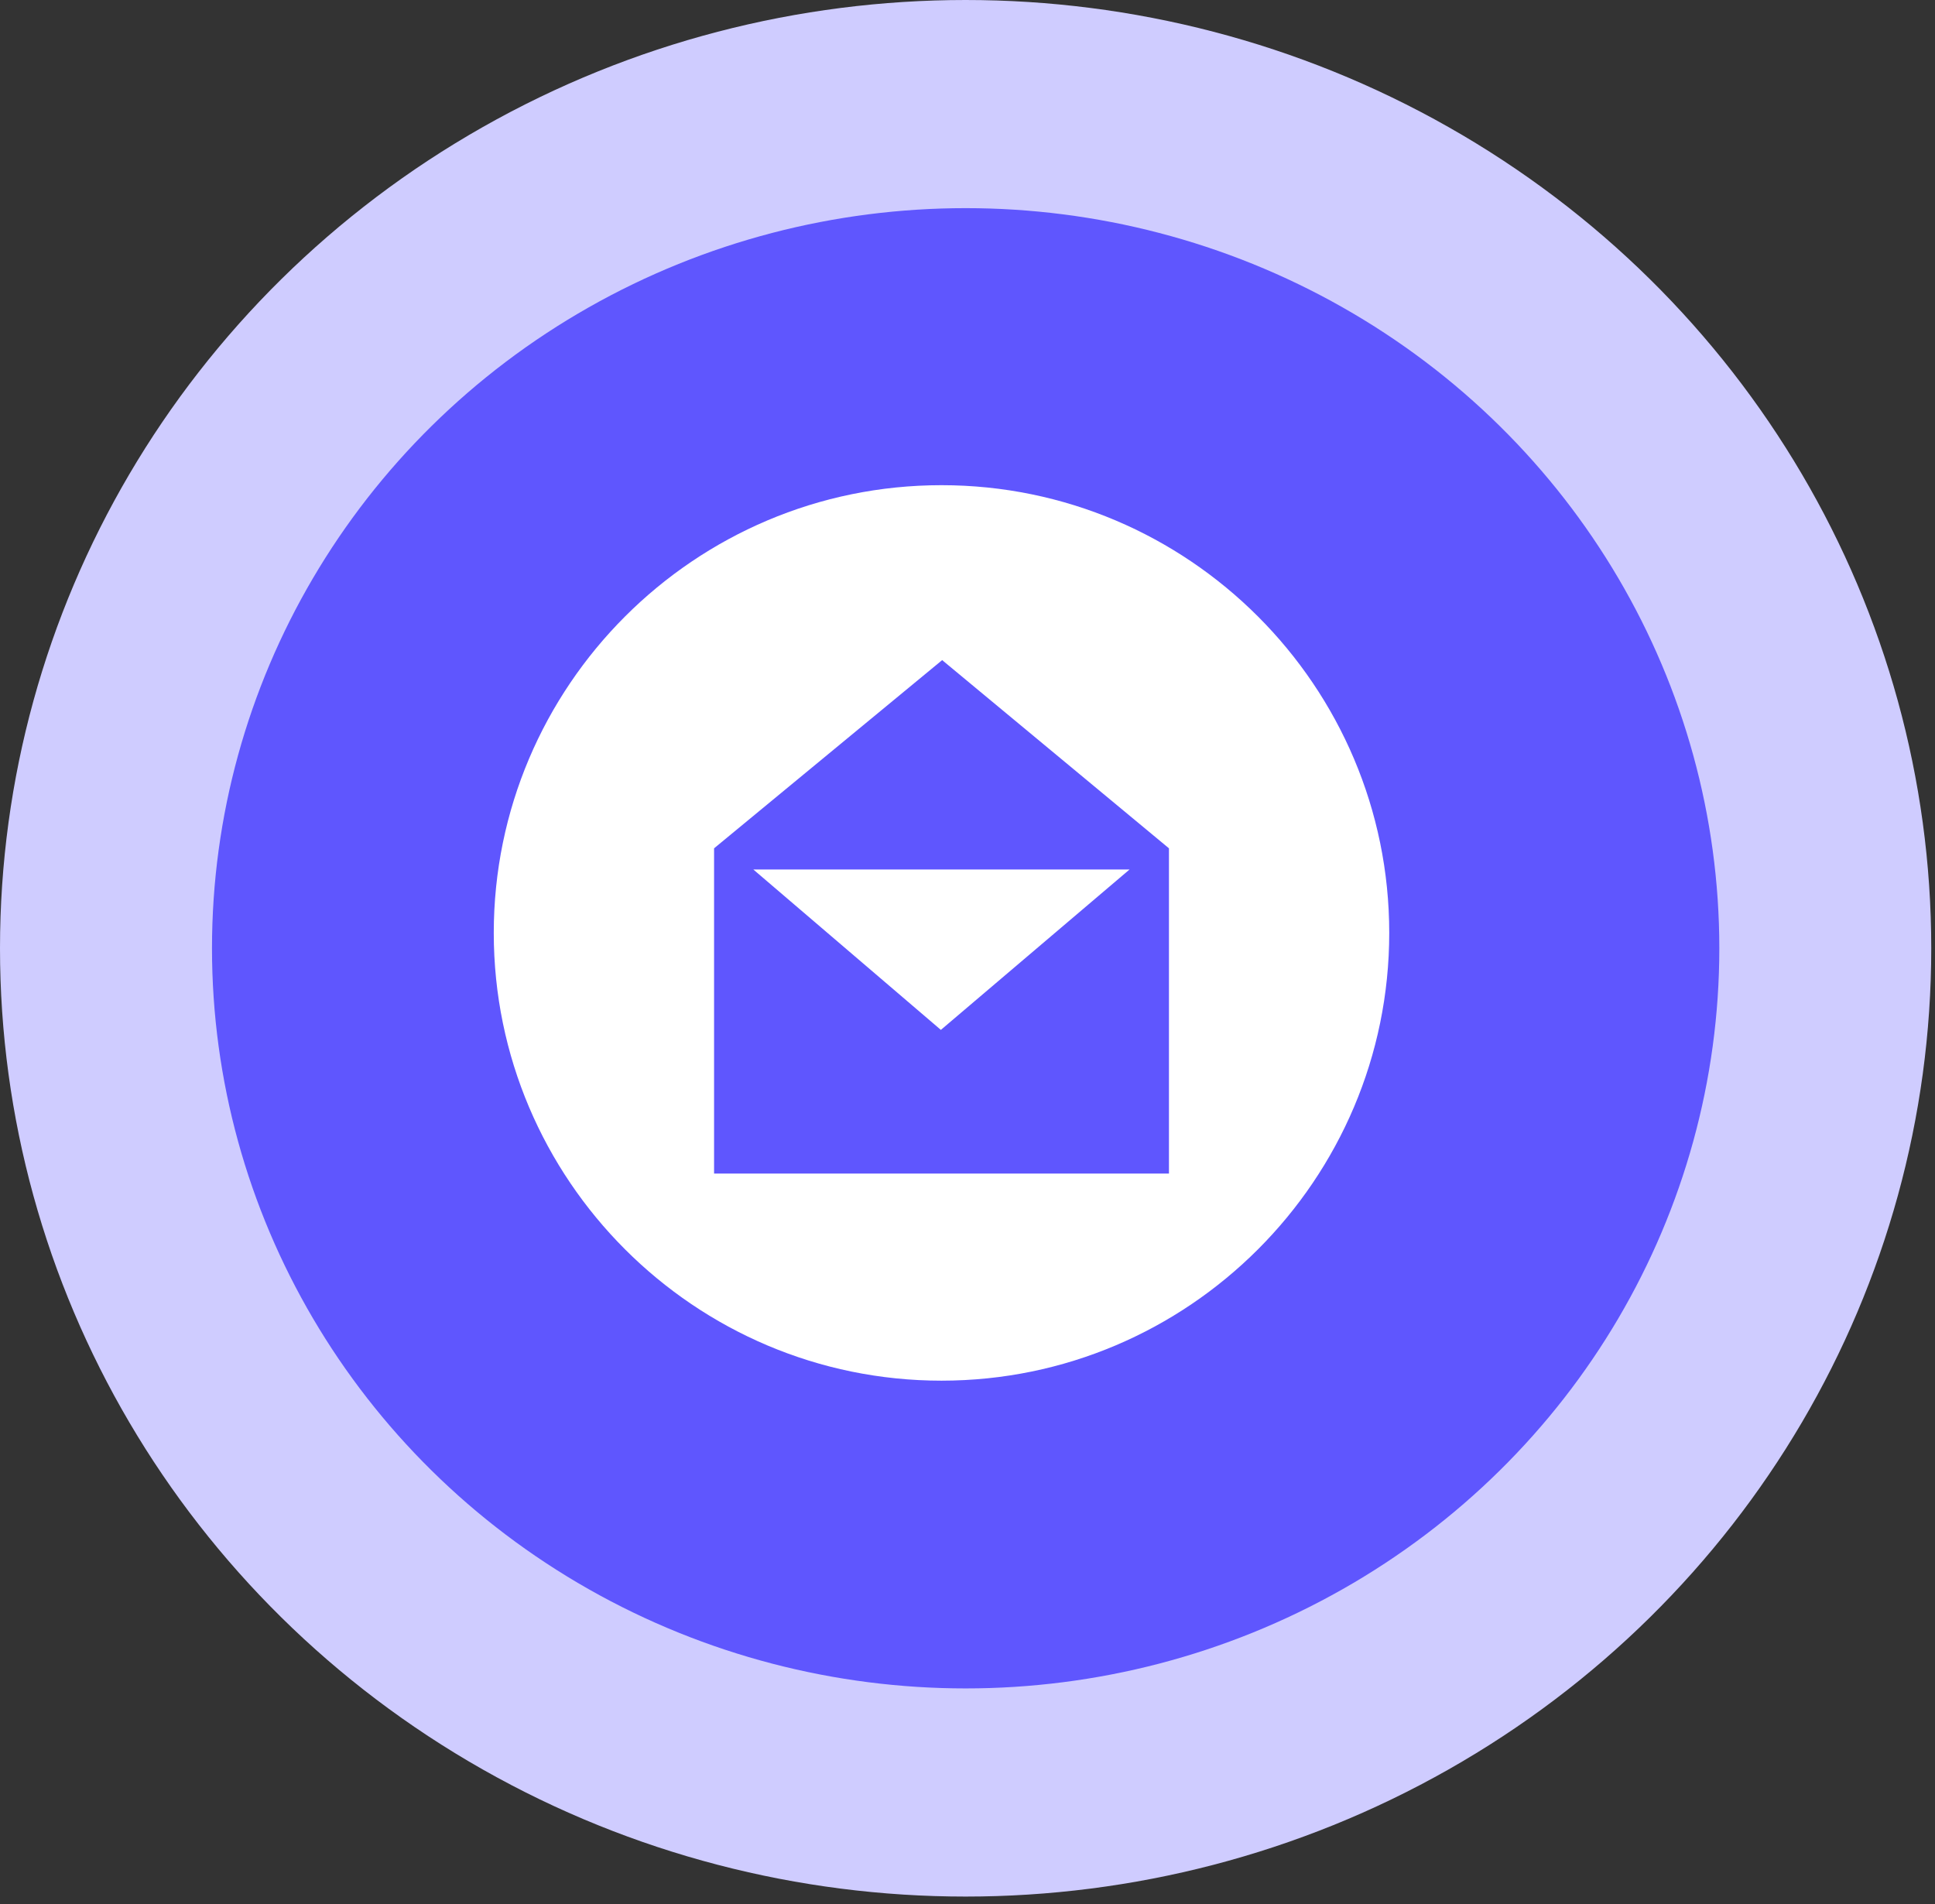
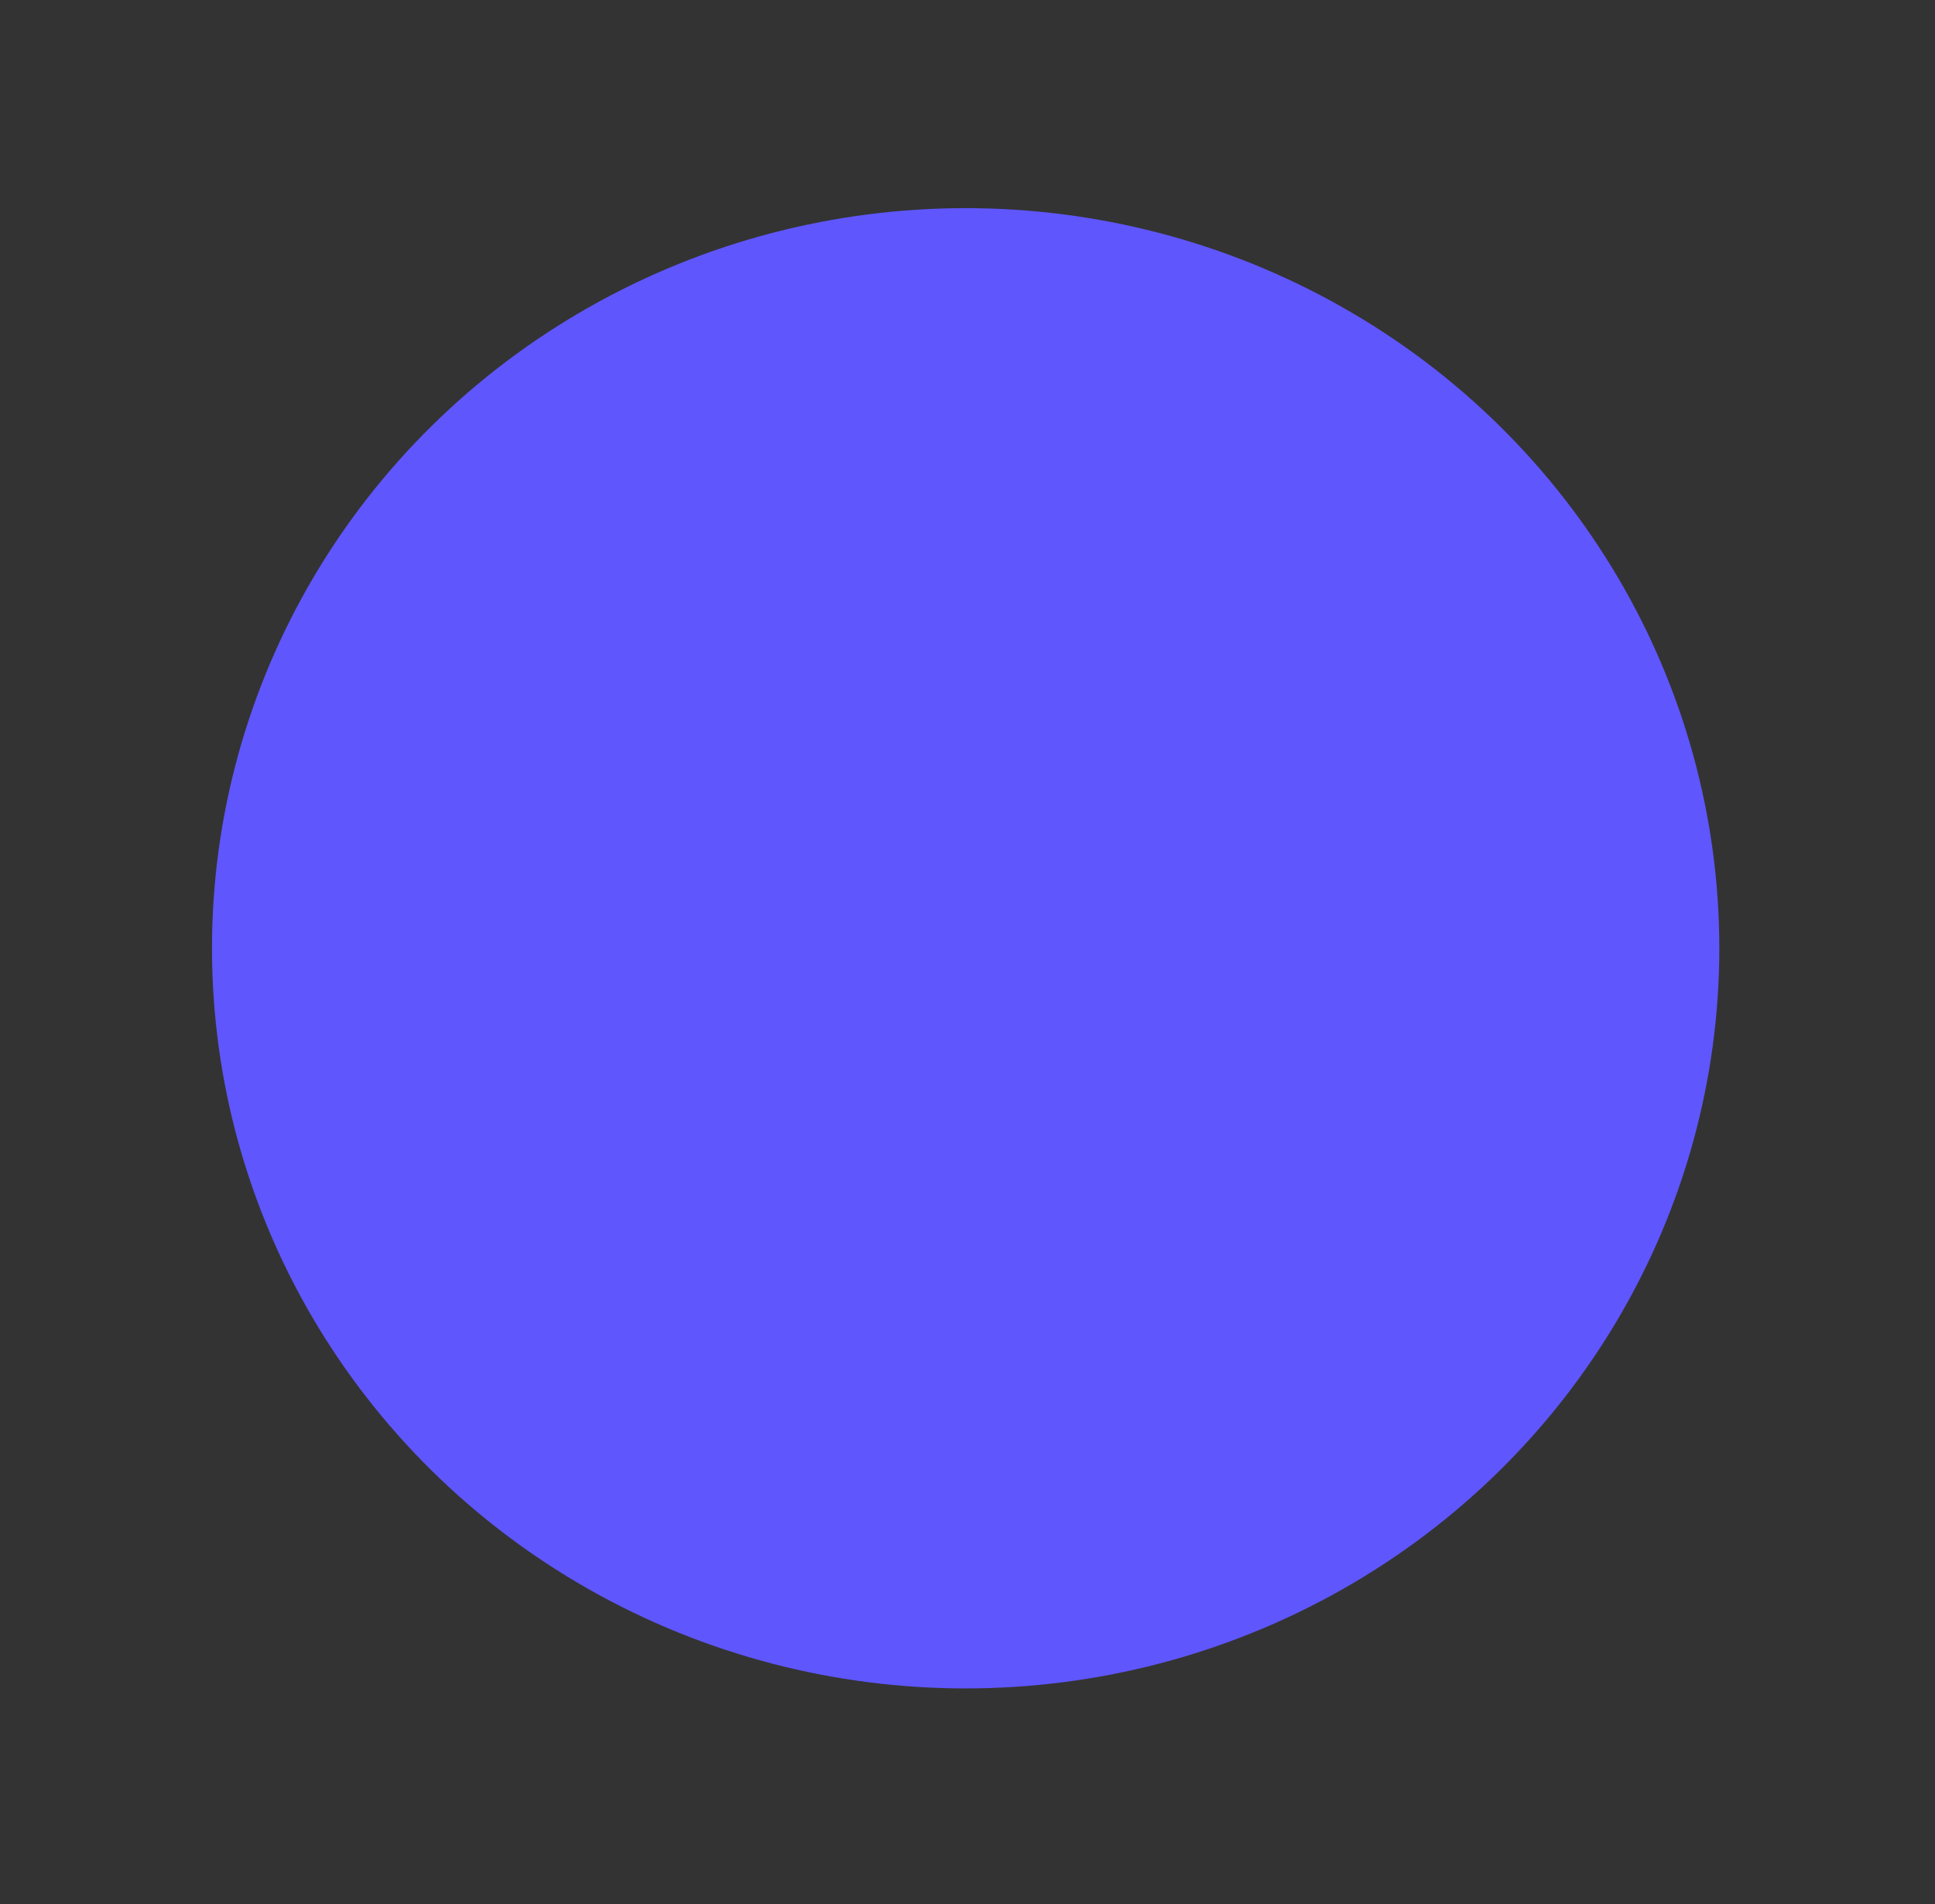
<svg xmlns="http://www.w3.org/2000/svg" width="63" height="62" viewBox="0 0 63 62" fill="none">
  <rect x="0" y="0" width="63" height="62" fill="#333333" stroke="none" />
-   <ellipse cx="31.439" cy="30.875" rx="31.439" ry="30.875" fill="#CFCCFF" />
  <ellipse cx="31.44" cy="30.875" rx="24.538" ry="24.098" fill="#5F56FE" />
-   <path d="M30.654 15.797C22.615 15.797 16.076 22.337 16.076 30.375C16.076 38.413 22.616 44.953 30.654 44.953C38.692 44.952 45.231 38.413 45.231 30.375C45.231 22.337 38.692 15.797 30.654 15.797ZM38.059 38.21H23.249V27.62L30.676 21.492L30.732 21.54L38.059 27.62L38.059 38.21ZM24.526 28.309H36.777L30.633 33.532L24.526 28.309Z" fill="white" />
</svg>